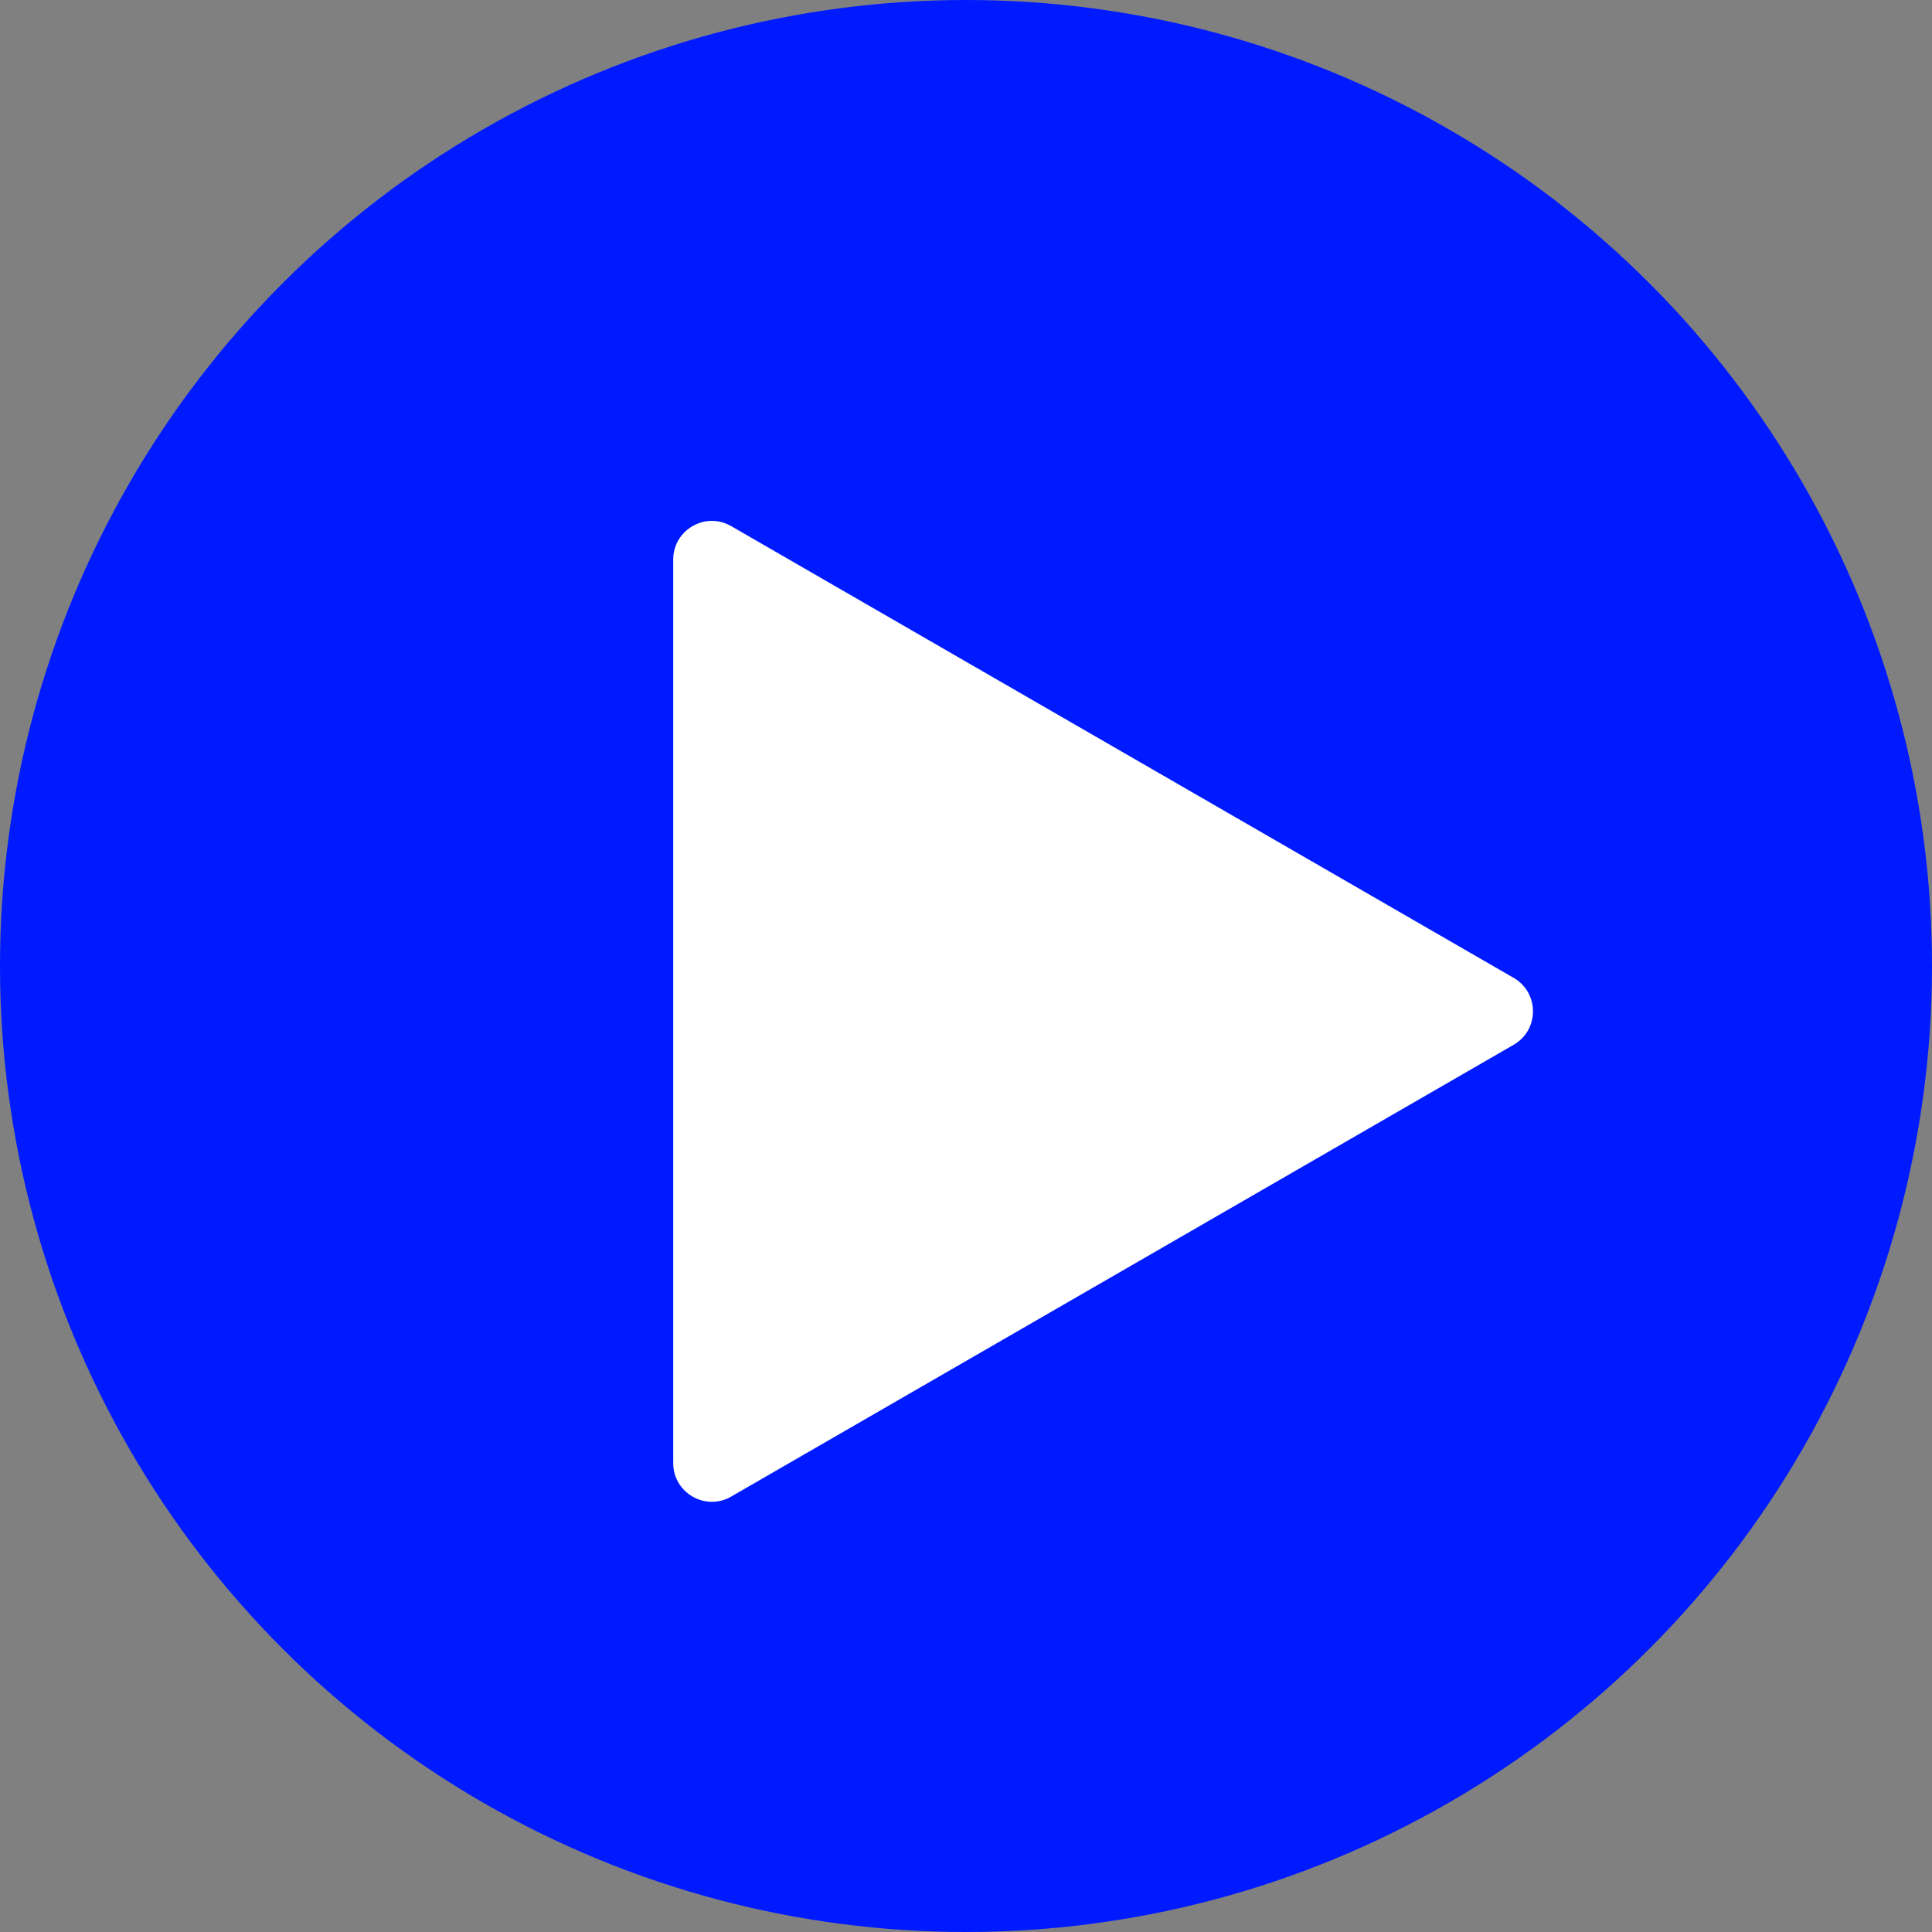
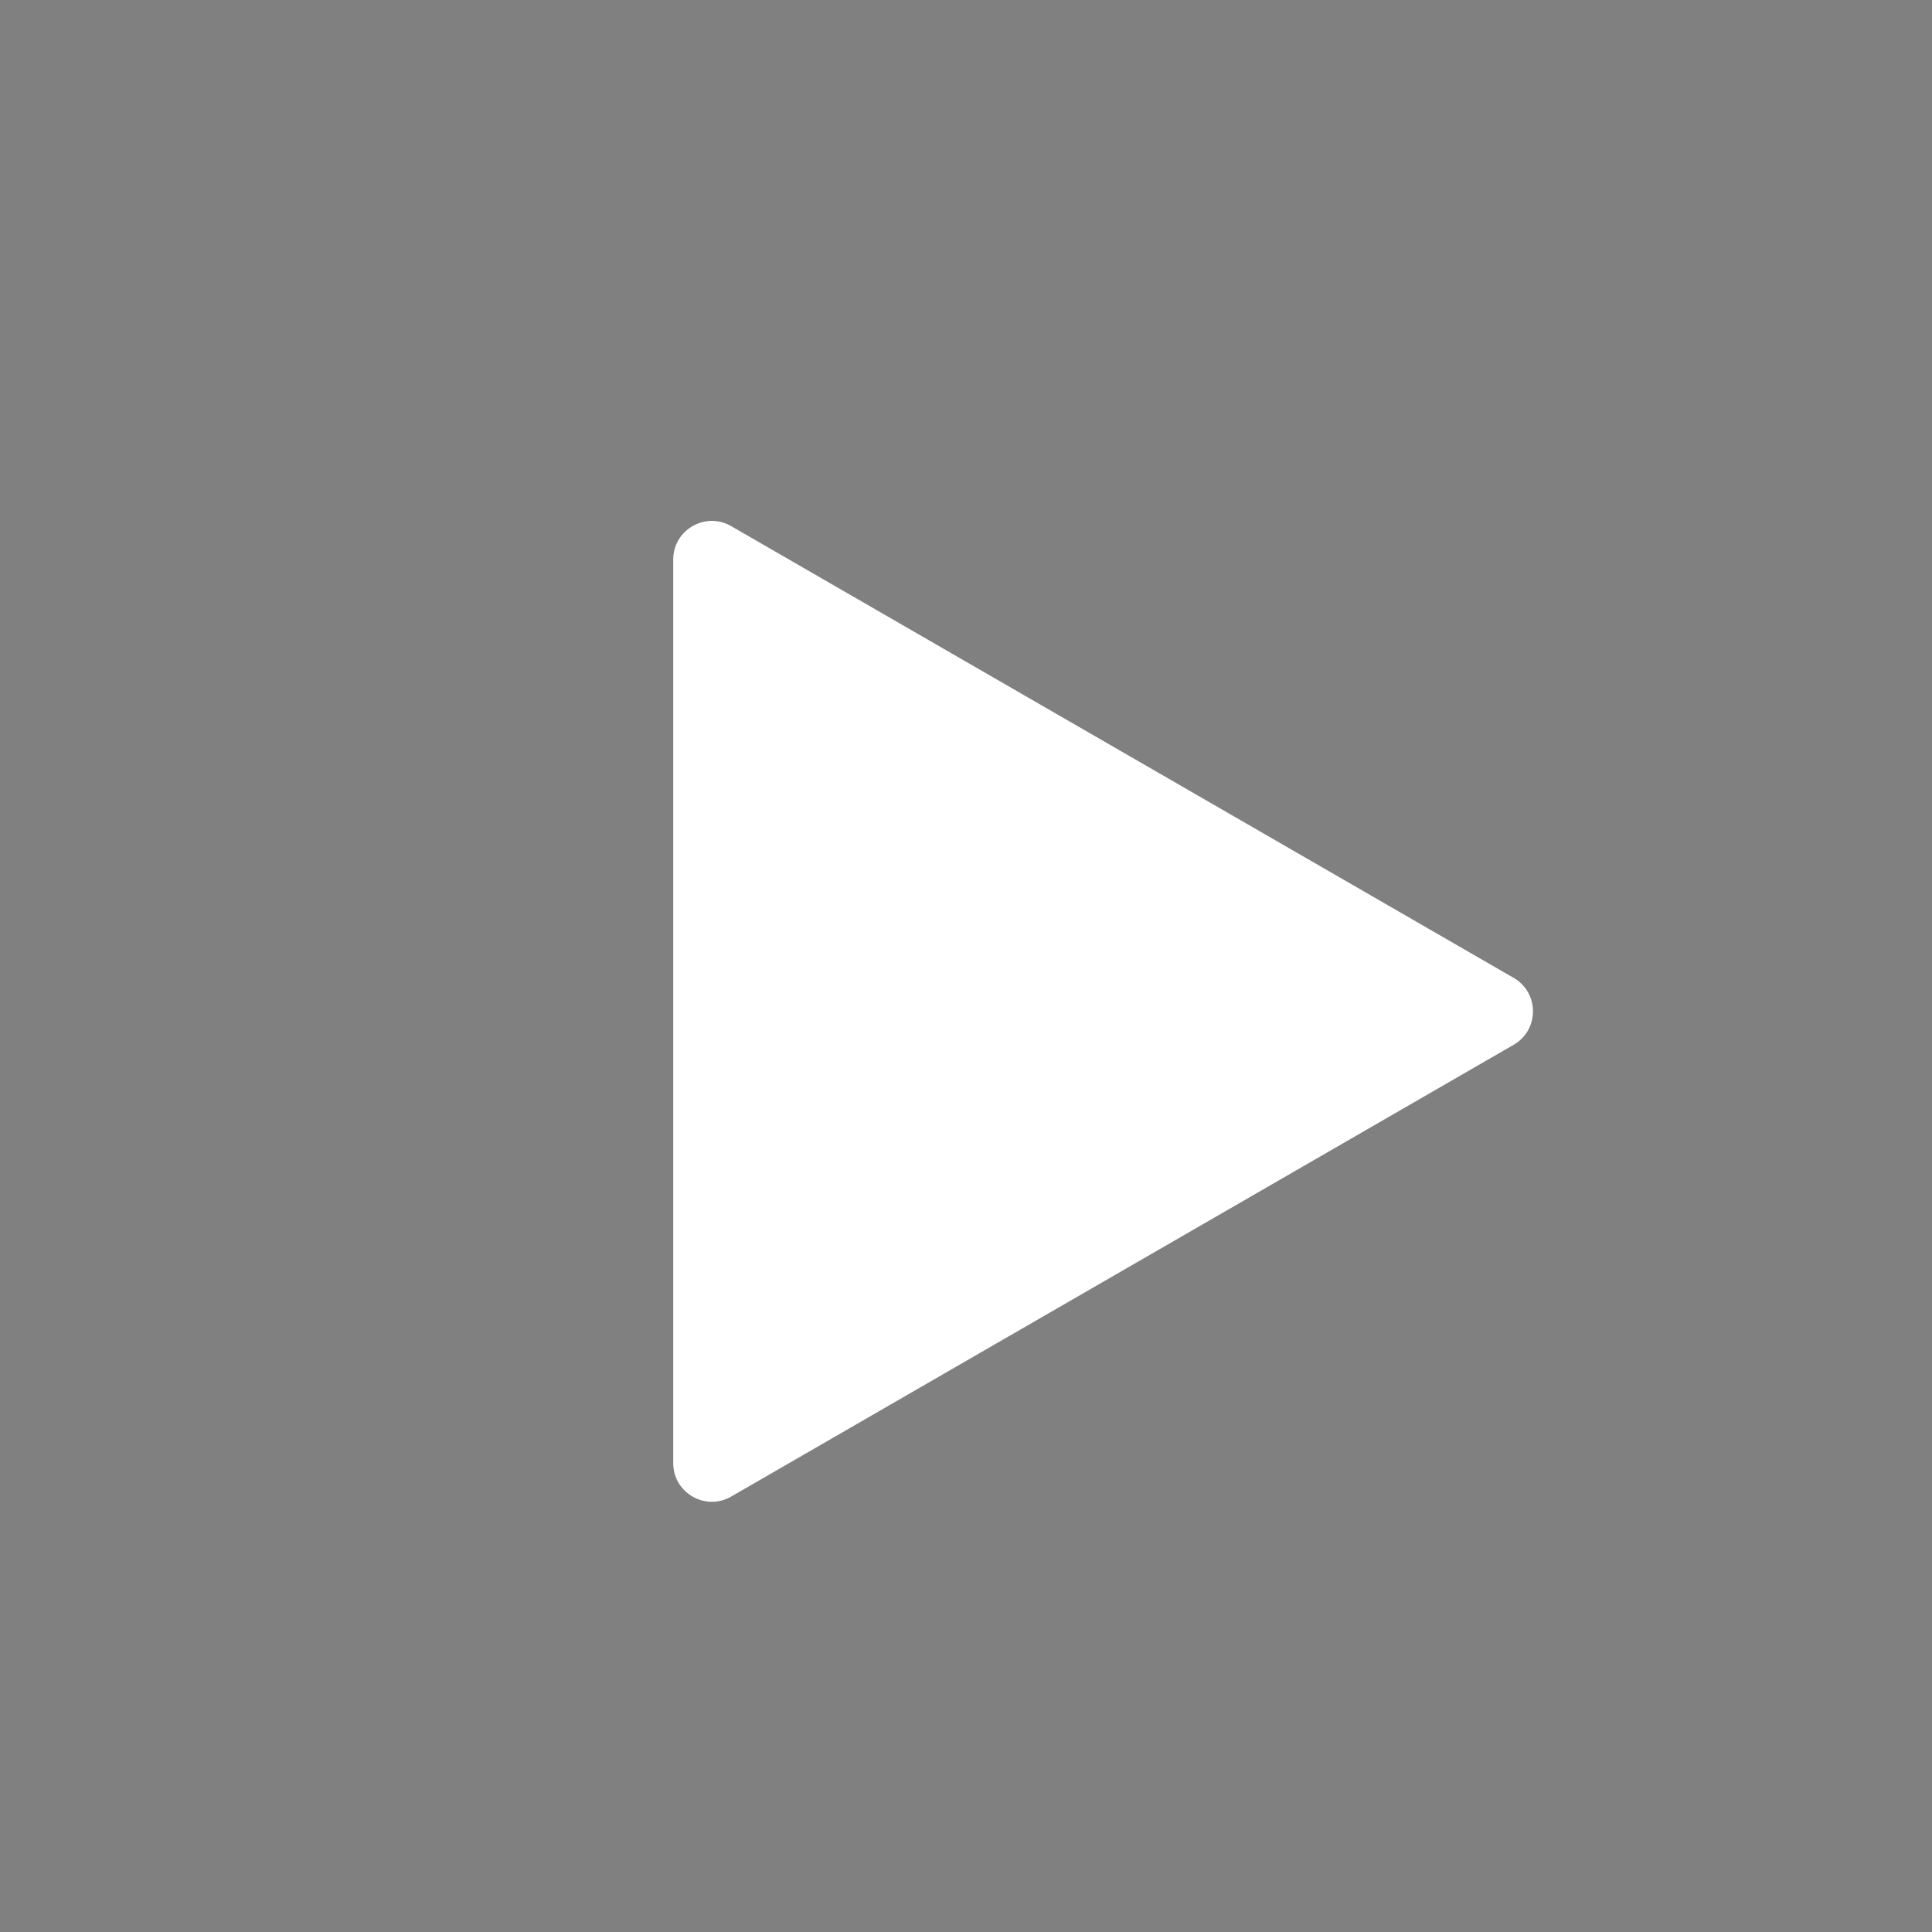
<svg xmlns="http://www.w3.org/2000/svg" width="50" height="50" viewBox="0 0 50 50" fill="none">
  <rect x="0" y="0" width="50" height="50" fill="#808080" stroke="none" />
-   <circle cx="25" cy="25" r="25" fill="#001AFF" />
  <path d="M17.423 14.482C17.423 13.712 18.257 13.231 18.923 13.616L39.173 25.307C39.84 25.692 39.84 26.654 39.173 27.039L18.923 38.731C18.257 39.116 17.423 38.635 17.423 37.865L17.423 14.482Z" fill="white" />
</svg>